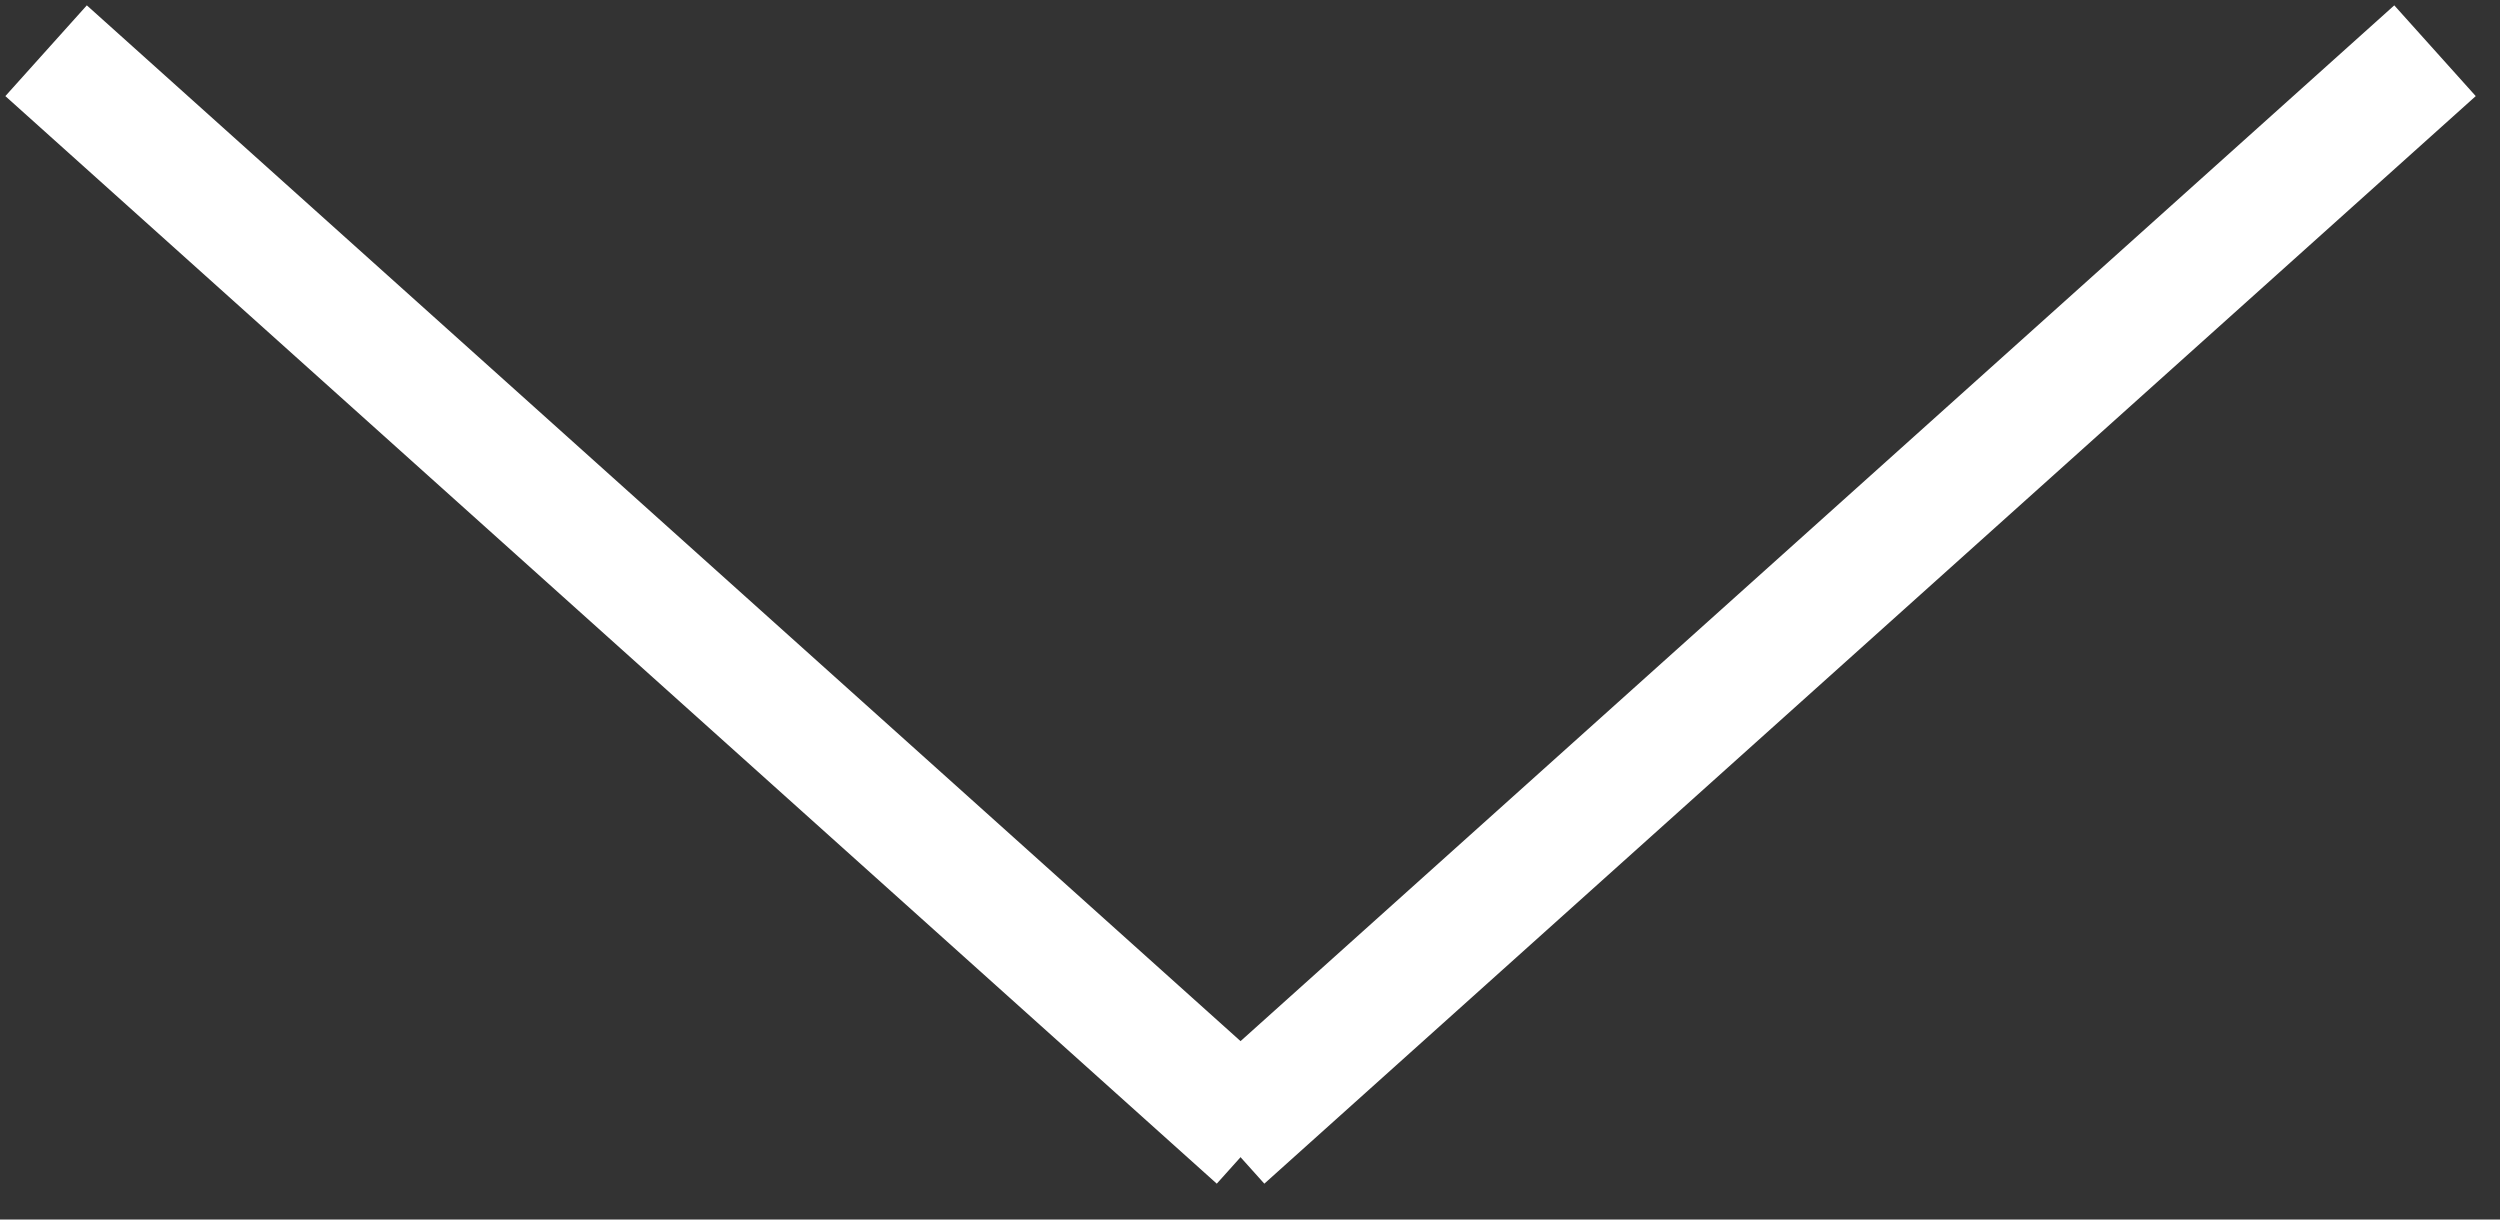
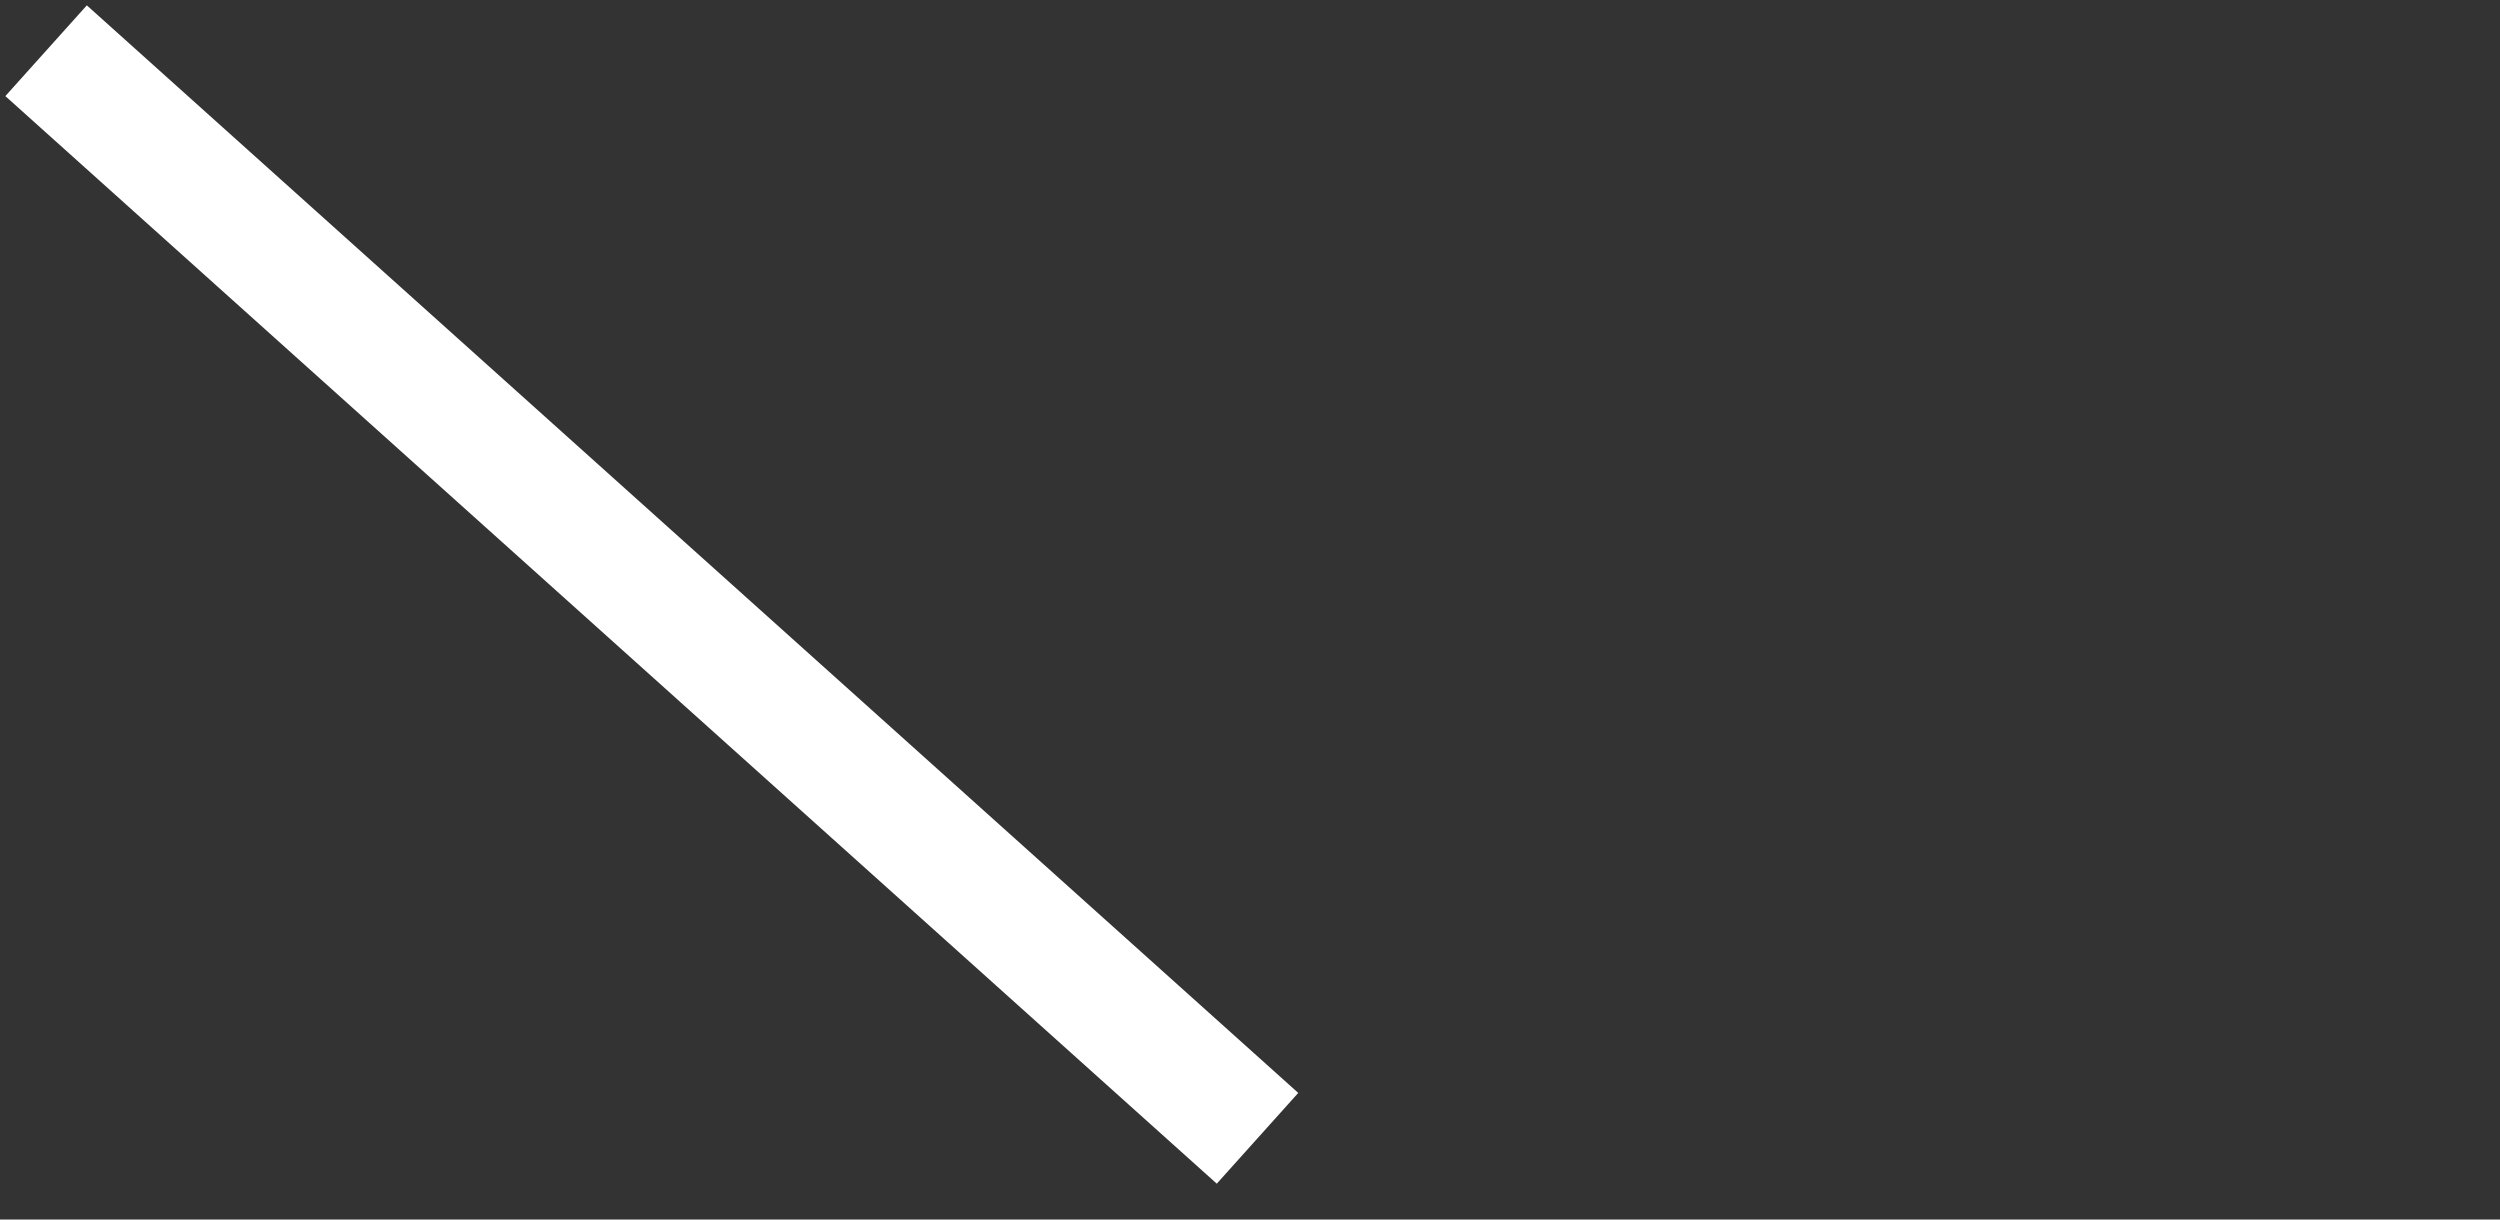
<svg xmlns="http://www.w3.org/2000/svg" width="41px" height="20px" viewBox="0 0 41 20" version="1.1">
  <rect x="0" y="0" width="41" height="20" fill="#333333" stroke="none" />
  <title>Group 2</title>
  <desc>Created with Sketch.</desc>
  <g id="Page-1" stroke="none" stroke-width="1" fill="none" fill-rule="evenodd" stroke-linecap="square">
    <g id="Air-Ambulance-–-Medical-Evacuation" transform="translate(-683, -581)" stroke="#FFFFFF" stroke-width="2">
      <g id="Group-2" transform="translate(684, 582)">
        <path d="M0.5,0.5 L18.879,17" id="Line" />
-         <path d="M20.19,0.5 L38.569,17" id="Line-Copy" transform="translate(29.19, 8.5) scale(-1, 1) translate(-29.19, -8.5) " />
      </g>
    </g>
  </g>
</svg>